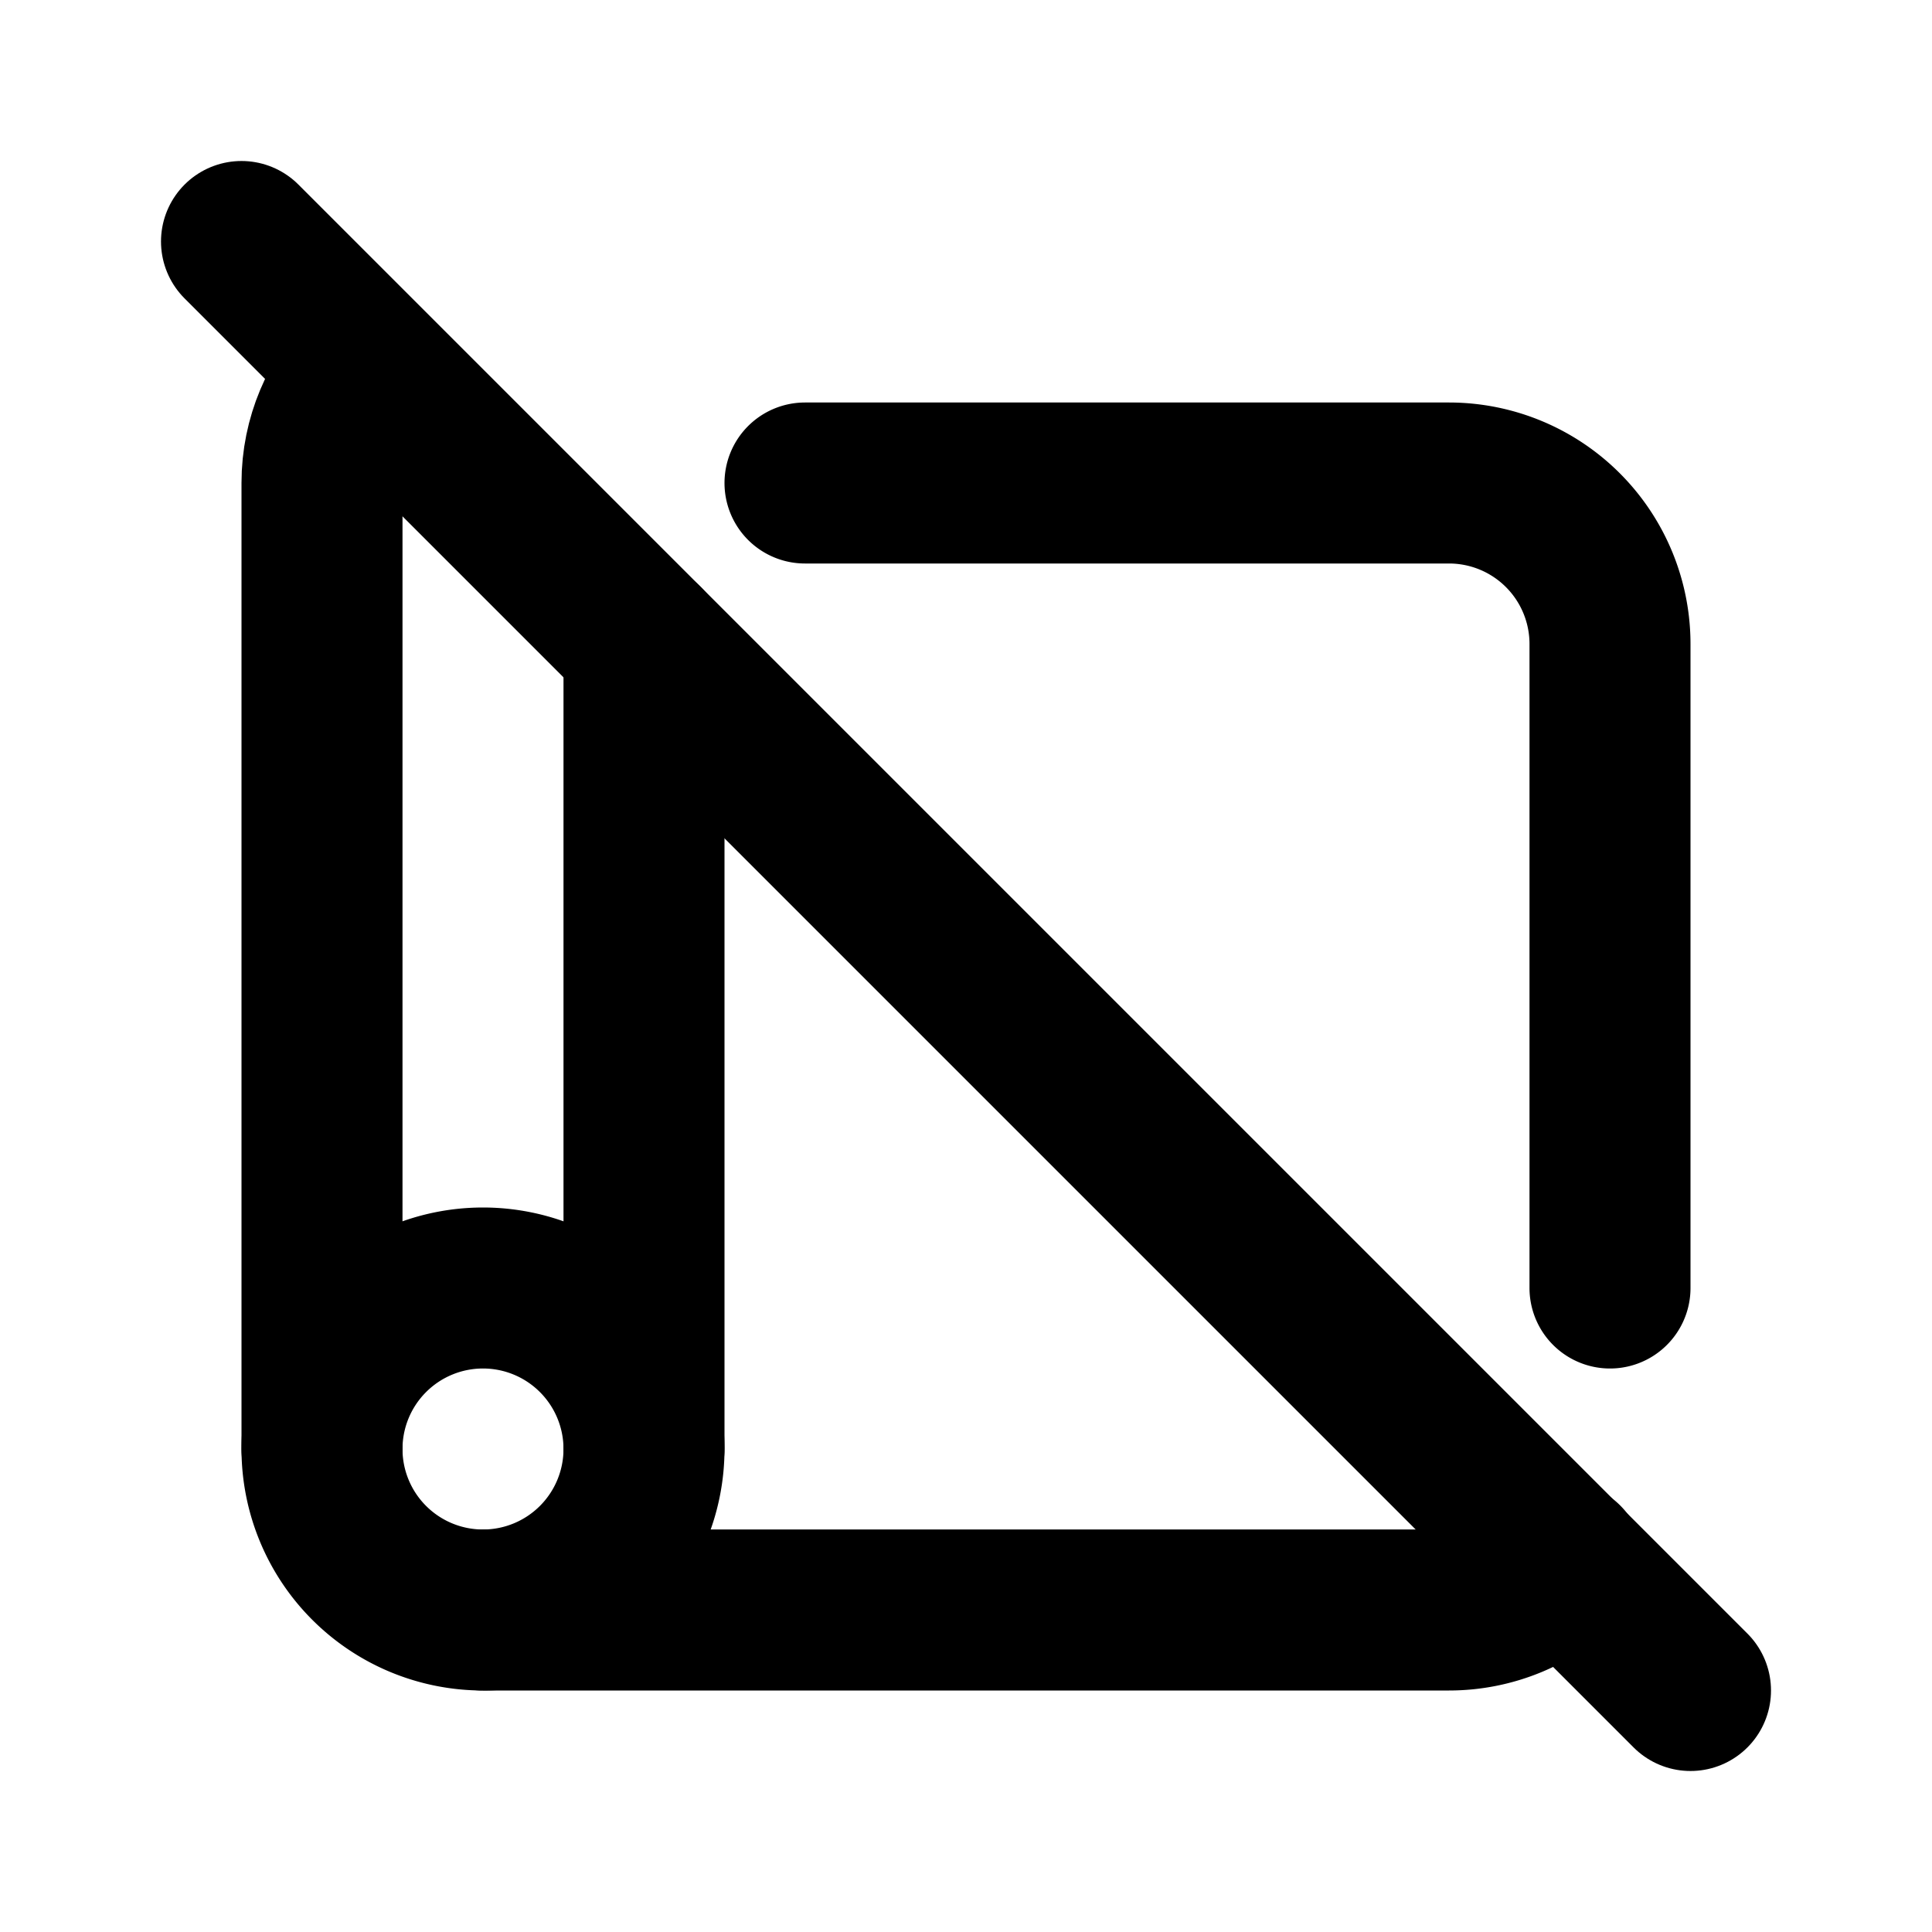
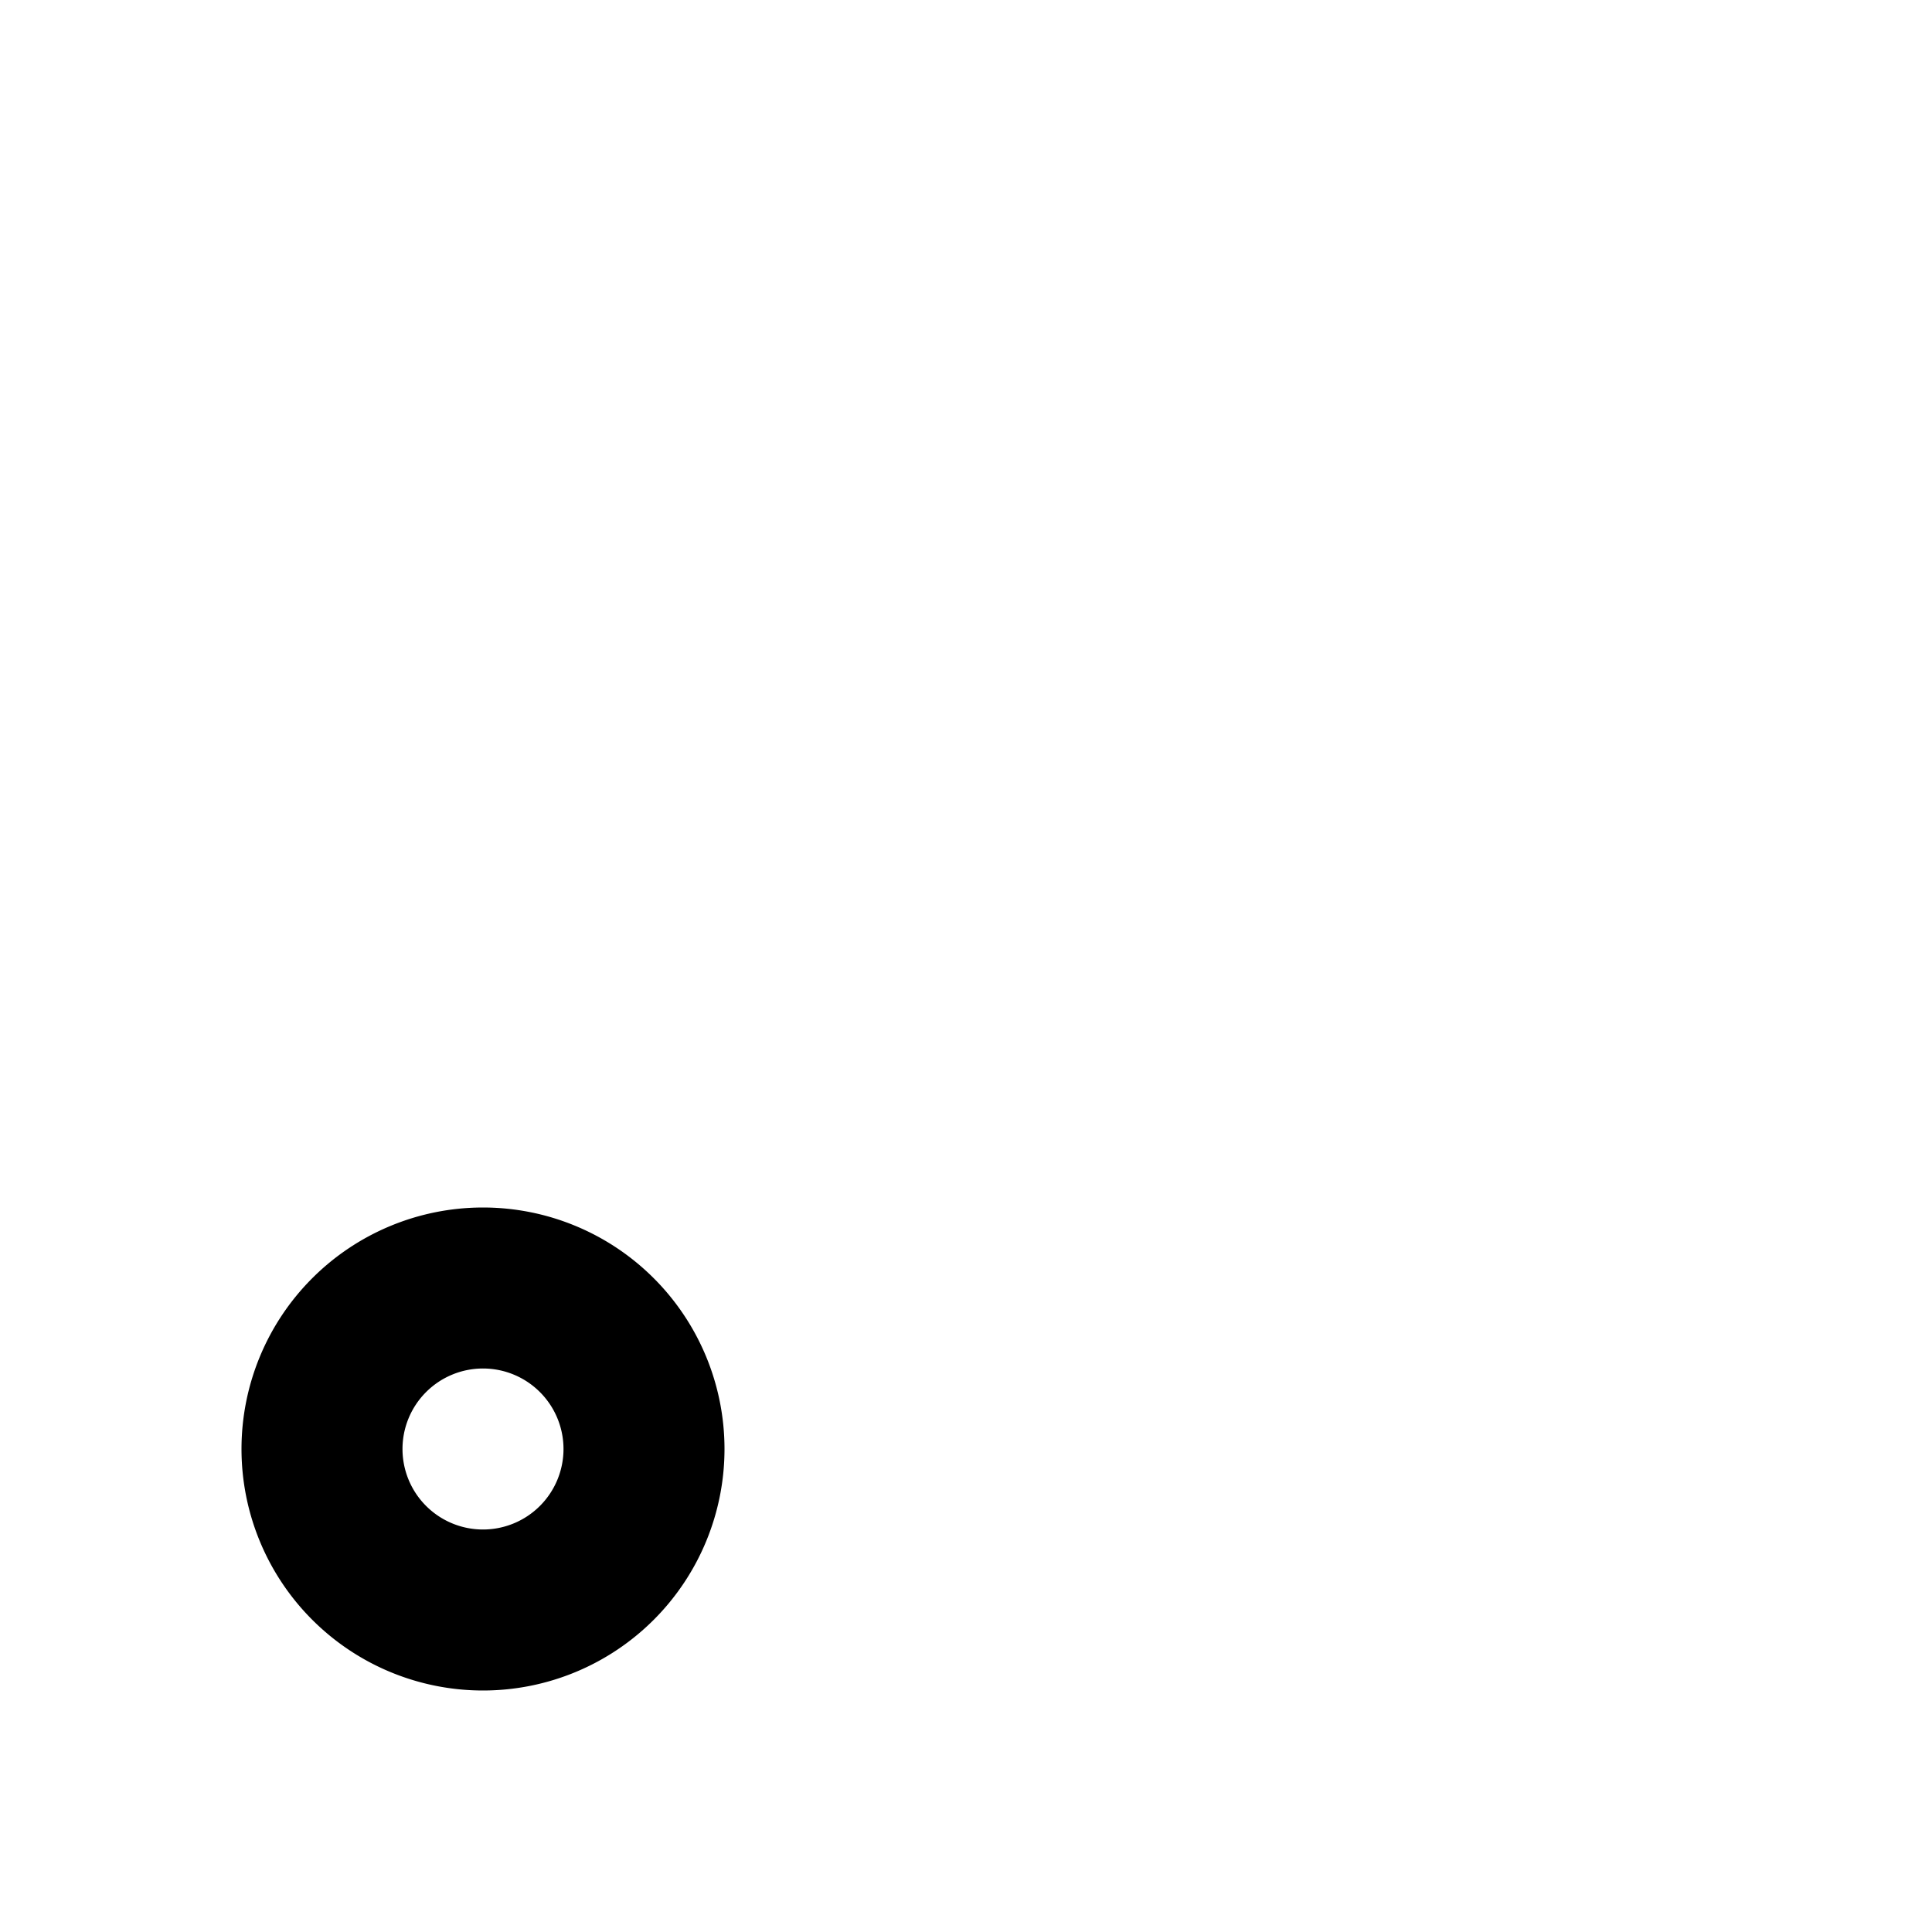
<svg xmlns="http://www.w3.org/2000/svg" width="24" height="24" viewBox="0 0 24 24" fill="none" stroke="currentColor" stroke-width="2" stroke-linecap="round" stroke-linejoin="round">
-   <path d="M10 6h8a2 2 0 0 1 2 2v8m-.58 3.409a2 2 0 0 1 -1.42 .591h-12" />
  <path d="M6 18m-2 0a2 2 0 1 0 4 0a2 2 0 1 0 -4 0" />
-   <path d="M8 18v-10m-3.427 -3.402c-.353 .362 -.573 .856 -.573 1.402v12" />
-   <path d="M3 3l18 18" />
</svg>